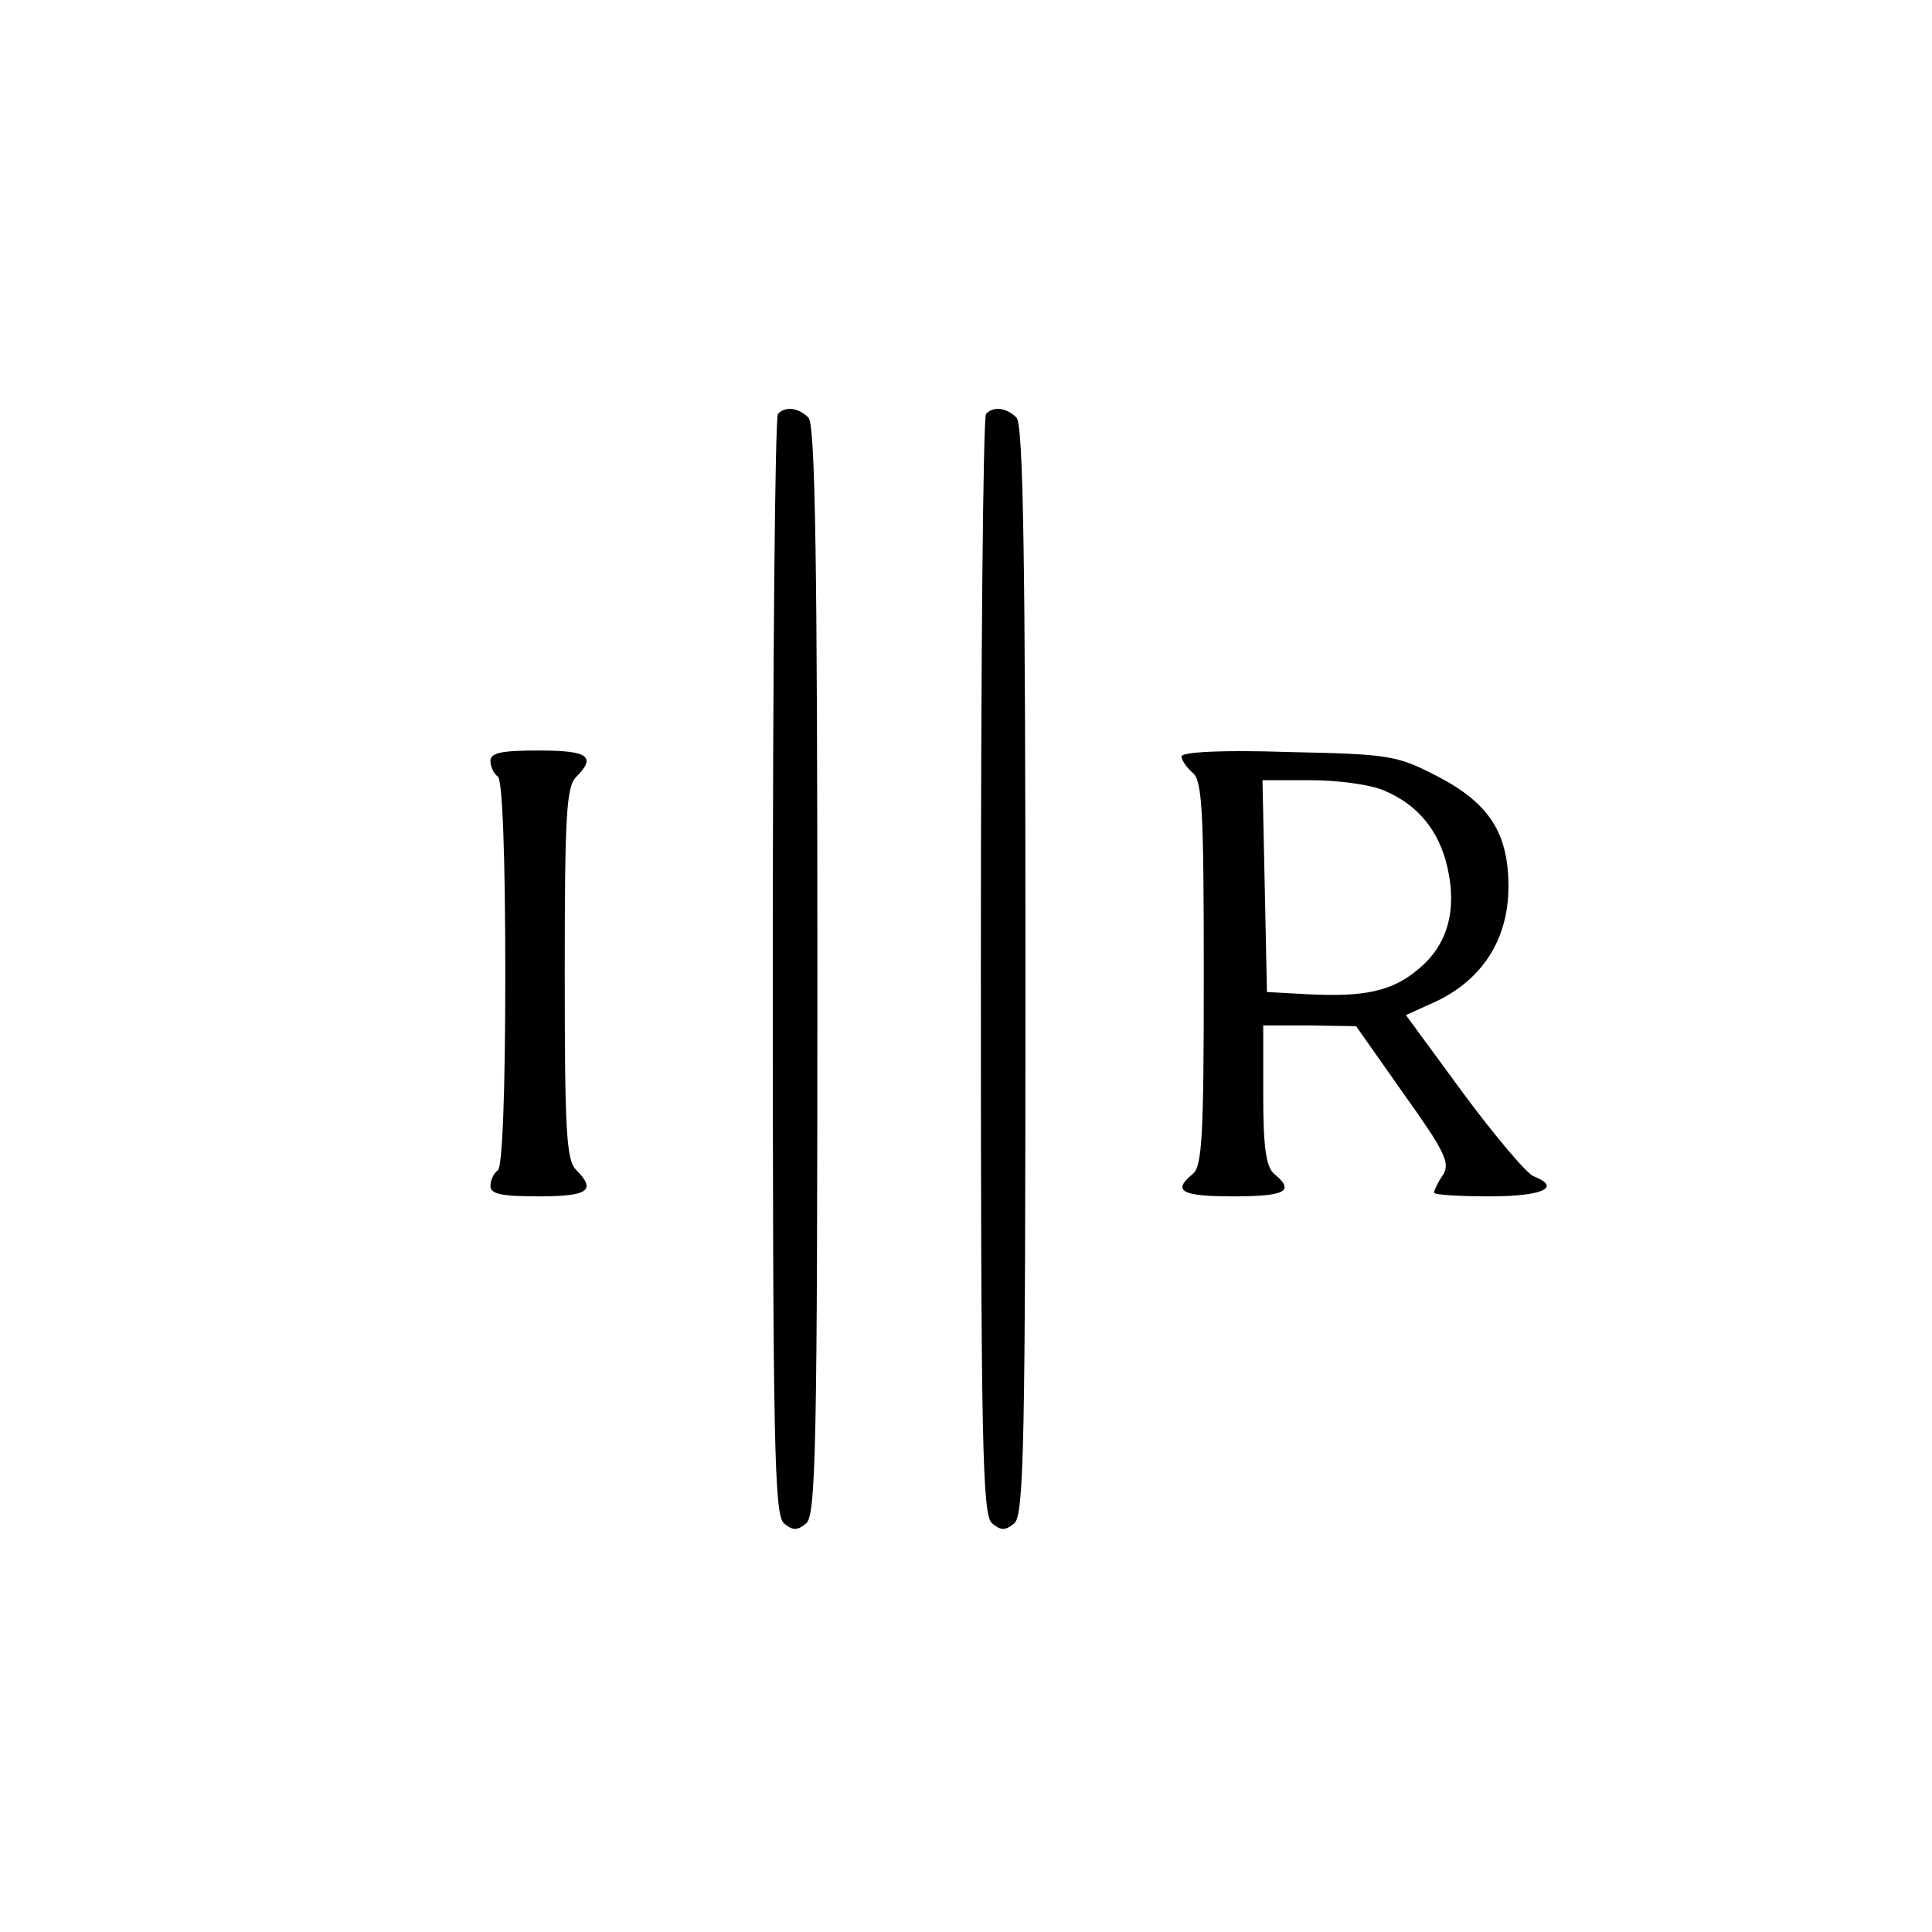
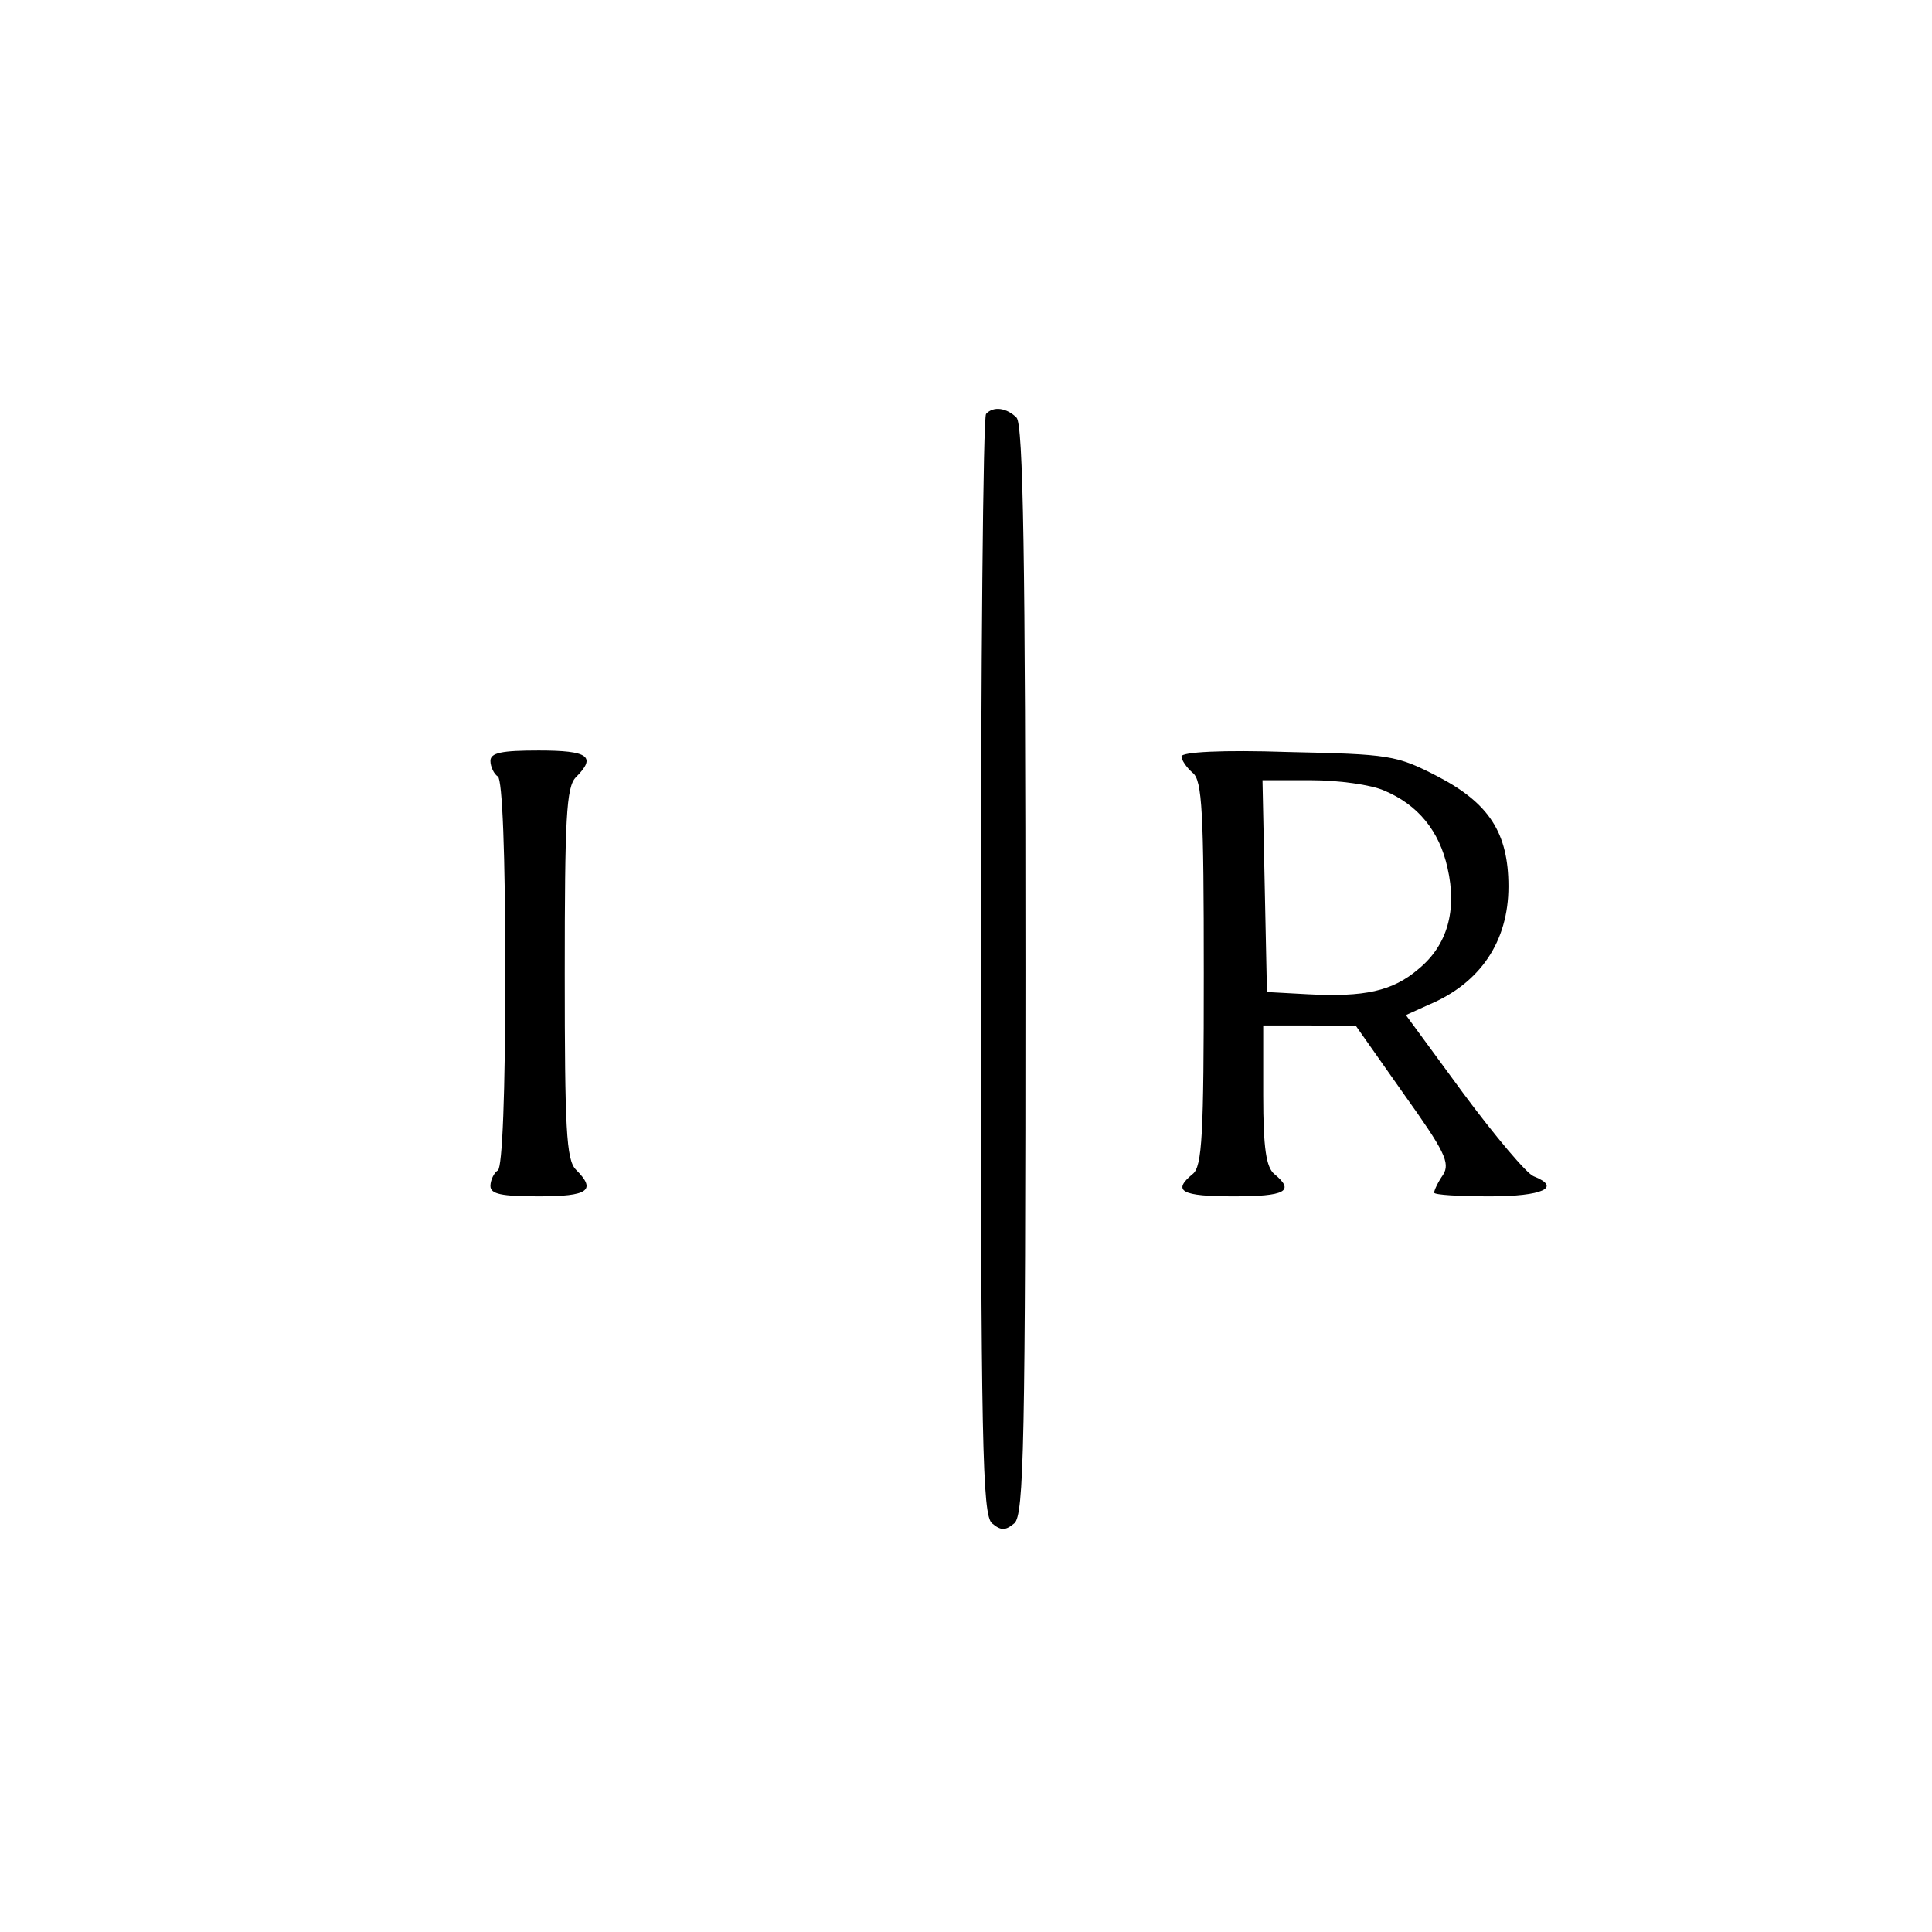
<svg xmlns="http://www.w3.org/2000/svg" version="1.0" width="260pt" height="260pt" viewBox="0 0 260 260" preserveAspectRatio="xMidYMid meet">
  <g transform="translate(0,260) scale(0.1,-0.1)" fill="#000000" stroke="none">
-     <path d="M1047 2043 c-4 -3 -7 -338 -7 -743 0 -643 2 -739 15 -750 12 -10 18 -10 30 0 13 11 15 106 15 744 0 556 -3 735 -12 744 -13 13 -31 16 -41 5z" />
    <path d="M1327 2043 c-4 -3 -7 -338 -7 -743 0 -643 2 -739 15 -750 12 -10 18 -10 30 0 13 11 15 106 15 744 0 556 -3 735 -12 744 -13 13 -31 16 -41 5z" />
-     <path d="M660 1576 c0 -8 5 -18 10 -21 6 -4 10 -103 10 -265 0 -162 -4 -261 -10 -265 -5 -3 -10 -13 -10 -21 0 -11 15 -14 65 -14 67 0 78 8 50 36 -13 13 -15 56 -15 264 0 208 2 251 15 264 28 28 17 36 -50 36 -50 0 -65 -3 -65 -14z" />
+     <path d="M660 1576 c0 -8 5 -18 10 -21 6 -4 10 -103 10 -265 0 -162 -4 -261 -10 -265 -5 -3 -10 -13 -10 -21 0 -11 15 -14 65 -14 67 0 78 8 50 36 -13 13 -15 56 -15 264 0 208 2 251 15 264 28 28 17 36 -50 36 -50 0 -65 -3 -65 -14" />
    <path d="M1590 1582 c0 -5 7 -15 15 -22 13 -10 15 -53 15 -270 0 -217 -2 -260 -15 -270 -28 -23 -15 -30 55 -30 70 0 83 7 55 30 -11 9 -15 35 -15 106 l0 94 63 0 62 -1 64 -91 c55 -77 63 -93 53 -109 -7 -10 -12 -21 -12 -24 0 -3 34 -5 75 -5 71 0 97 12 59 27 -9 3 -52 54 -95 112 l-77 105 31 14 c69 29 107 85 107 159 0 72 -26 112 -95 148 -56 29 -65 30 -202 33 -88 3 -143 0 -143 -6z m273 -46 c45 -19 74 -54 85 -104 13 -57 0 -104 -39 -136 -35 -30 -73 -38 -149 -34 l-55 3 -3 143 -3 142 66 0 c36 0 80 -6 98 -14z" />
  </g>
</svg>